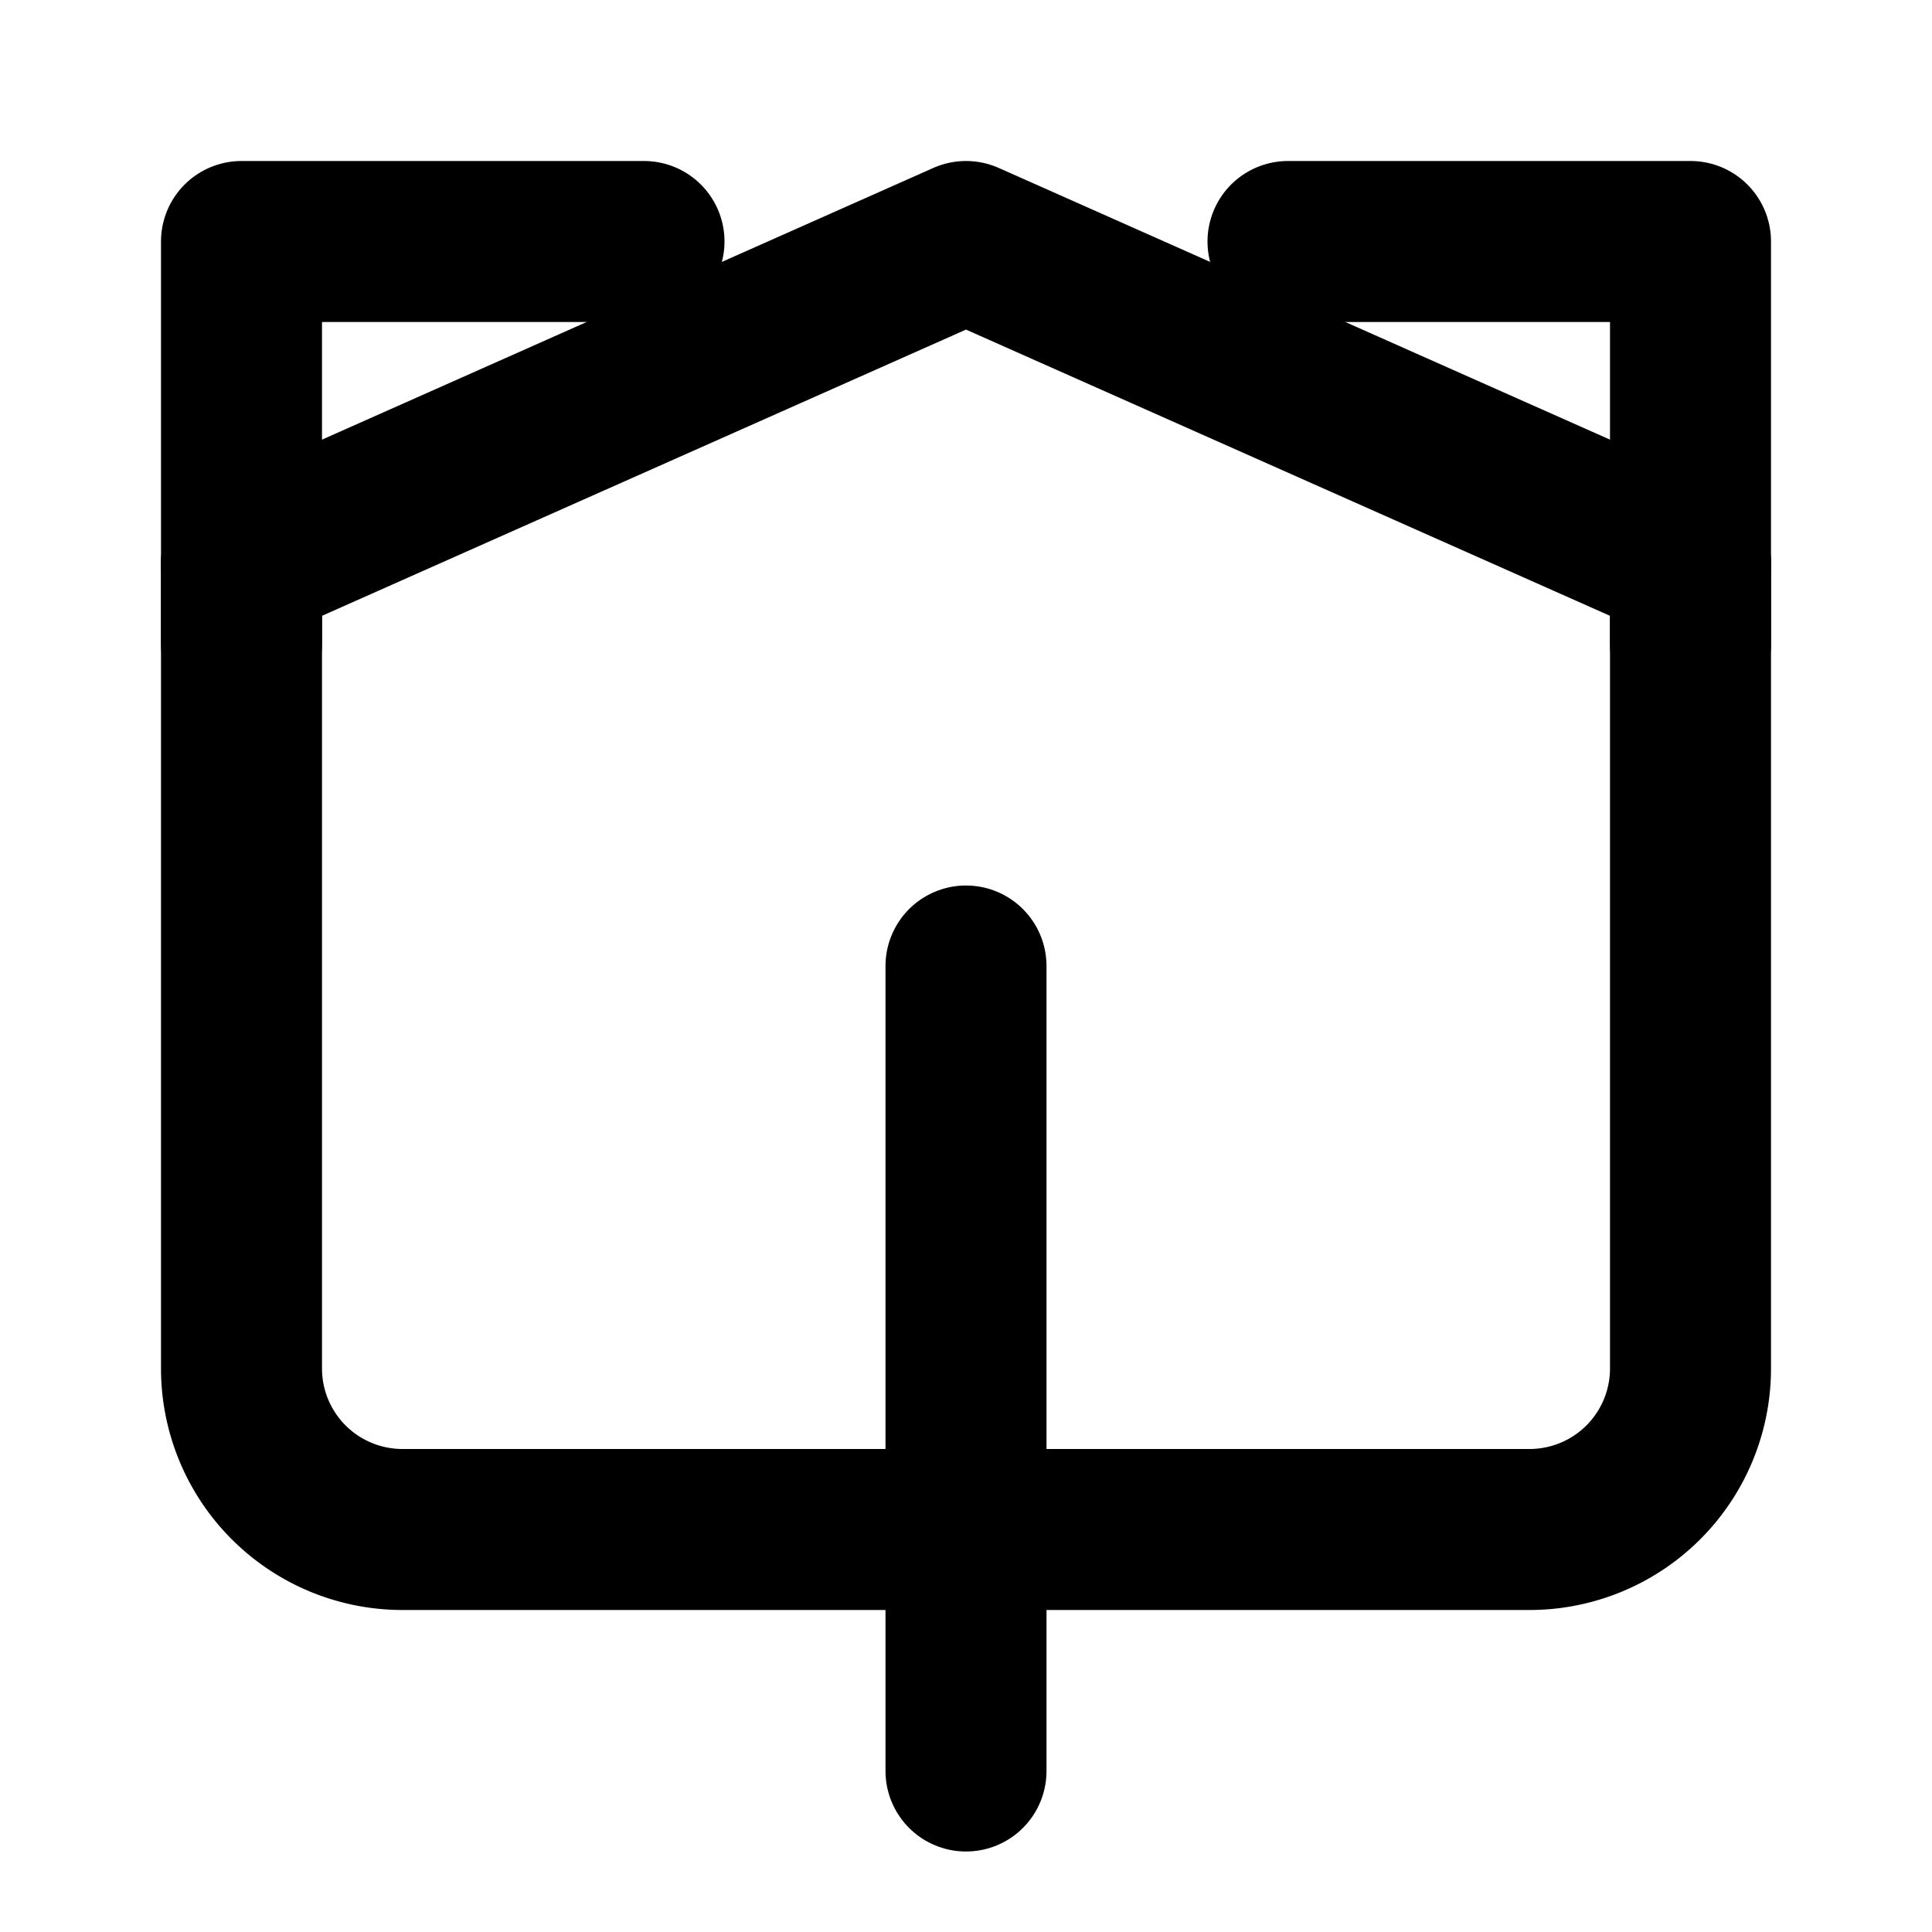
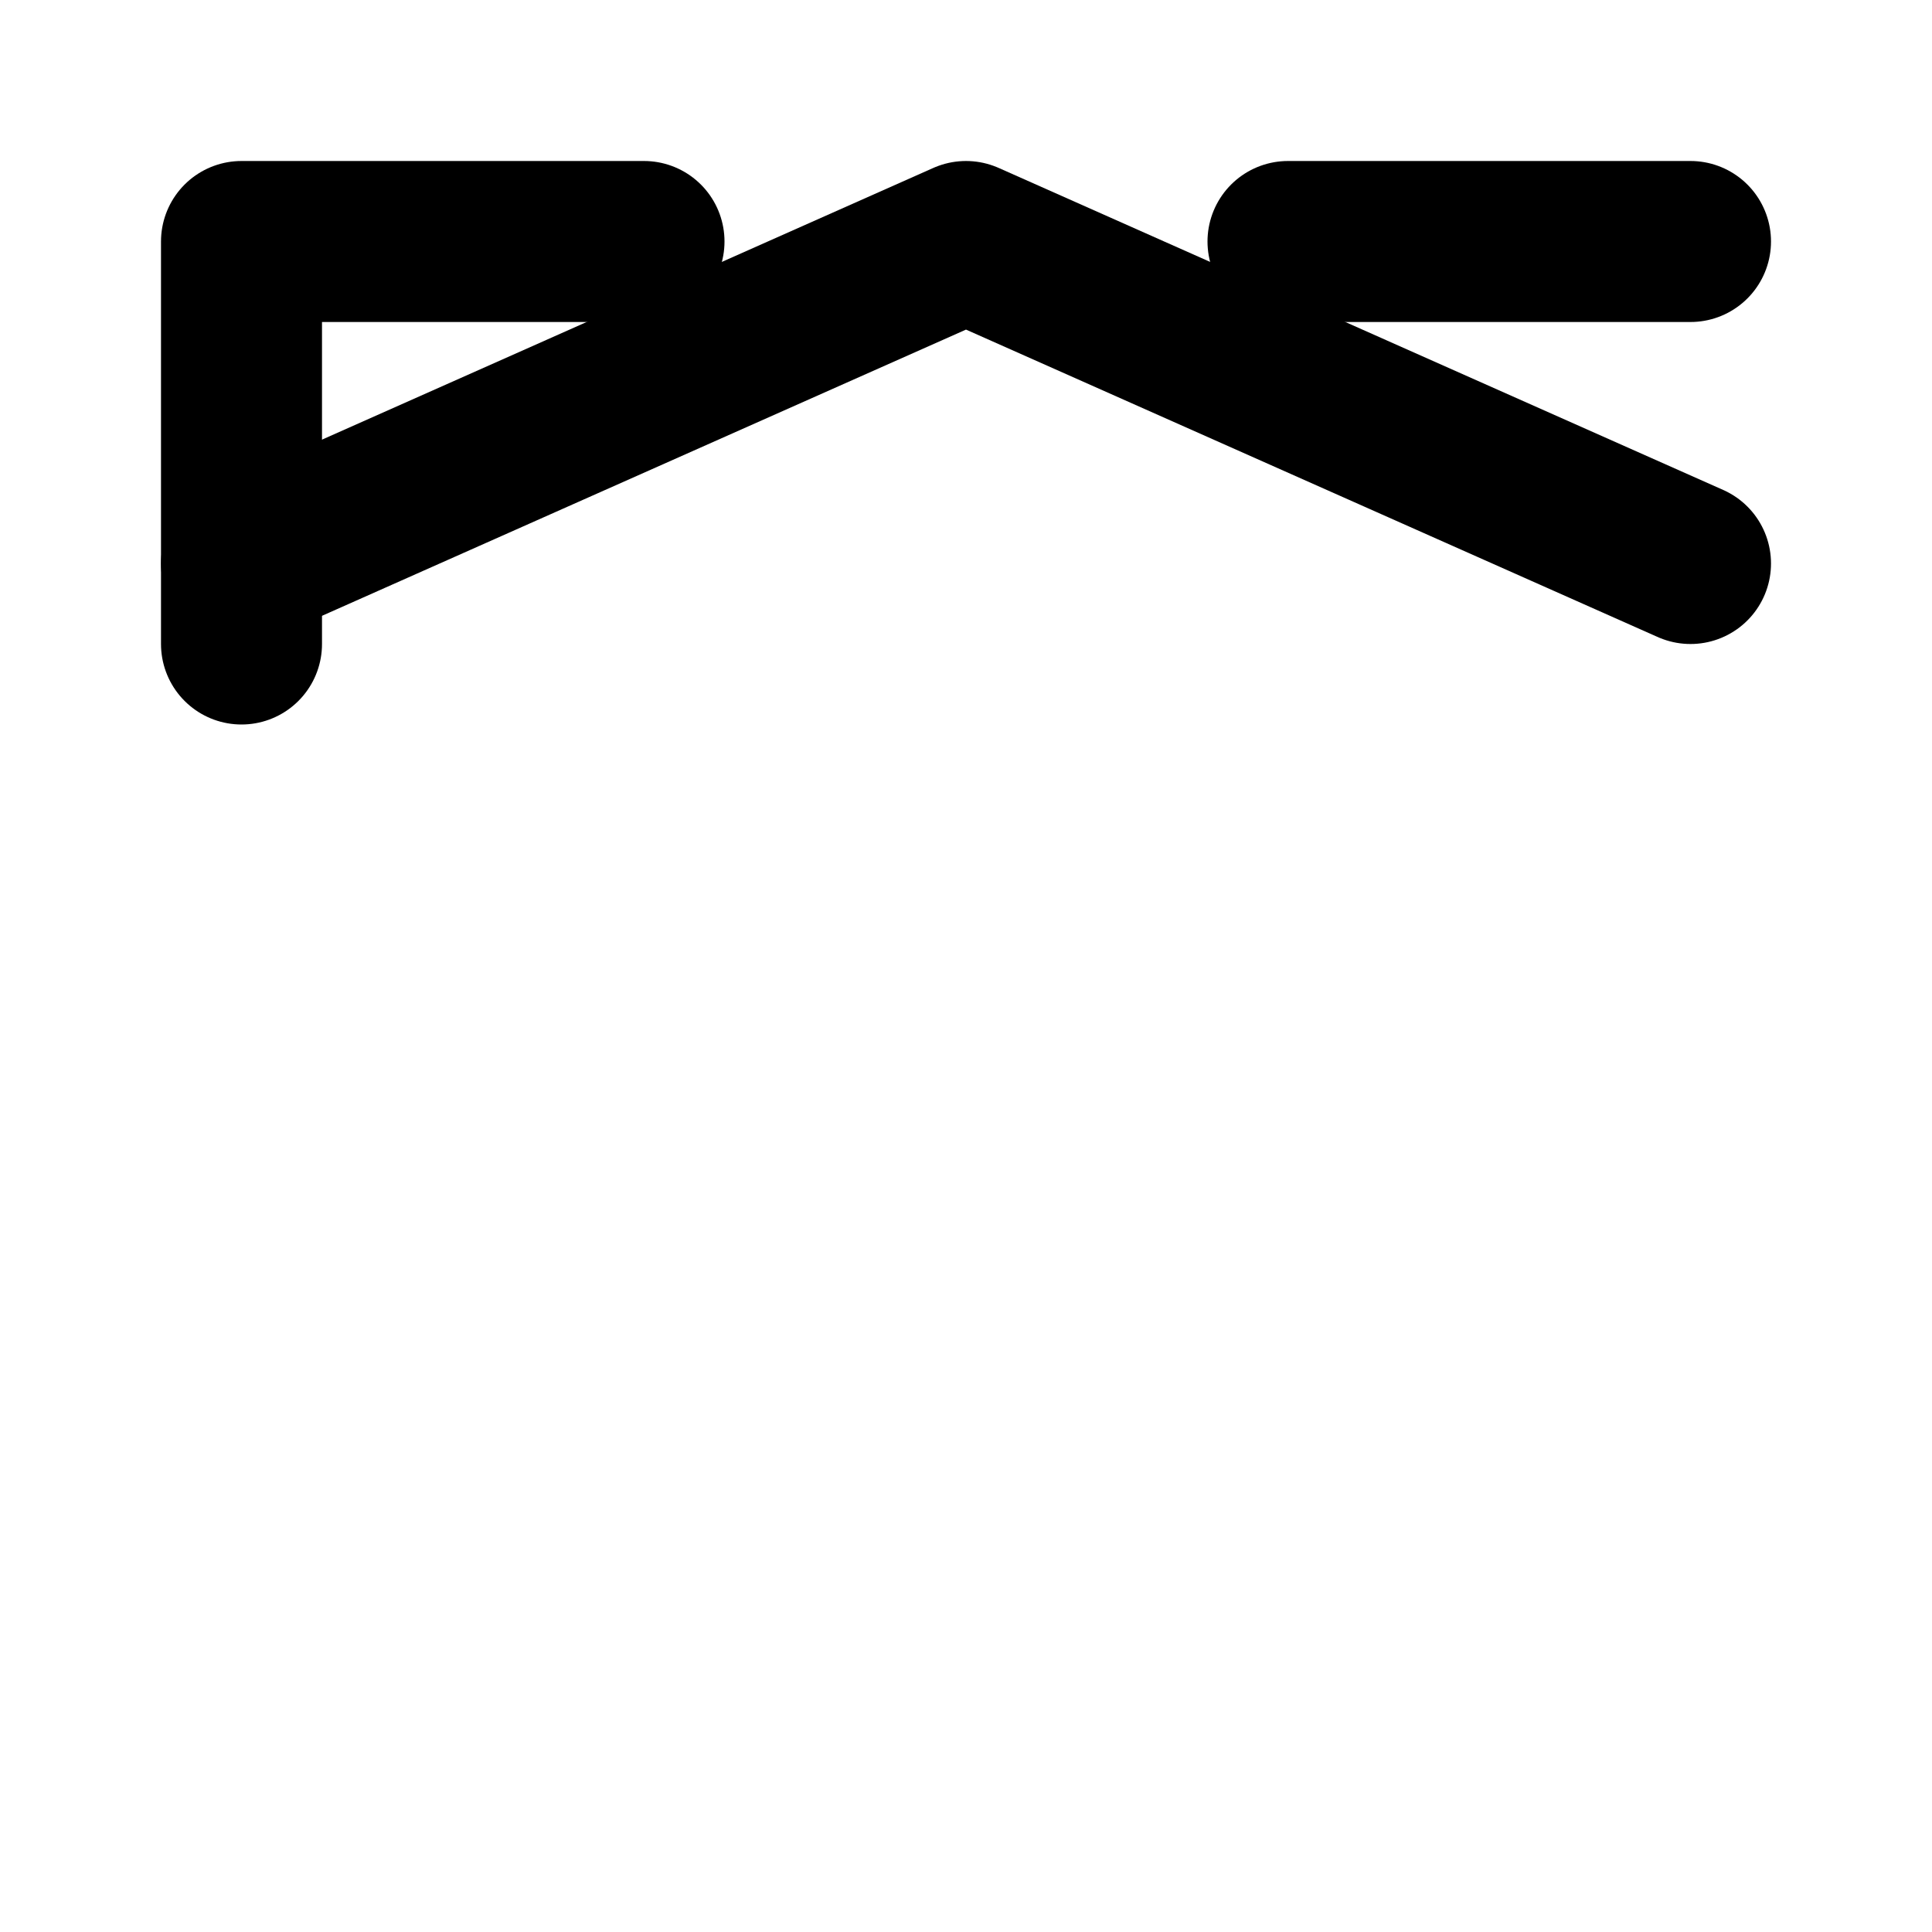
<svg xmlns="http://www.w3.org/2000/svg" viewBox="0 0 24 24" fill="none" stroke="currentColor" stroke-width="2" stroke-linecap="round" stroke-linejoin="round">
-   <path d="M16 3h5v5" />
+   <path d="M16 3h5" />
  <path d="M8 3H3v5" />
-   <path d="M12 22V12" />
-   <path d="M3 7v10a2 2 0 0 0 2 2h14a2 2 0 0 0 2-2V7" />
  <path d="M3 7l9-4 9 4" />
</svg>